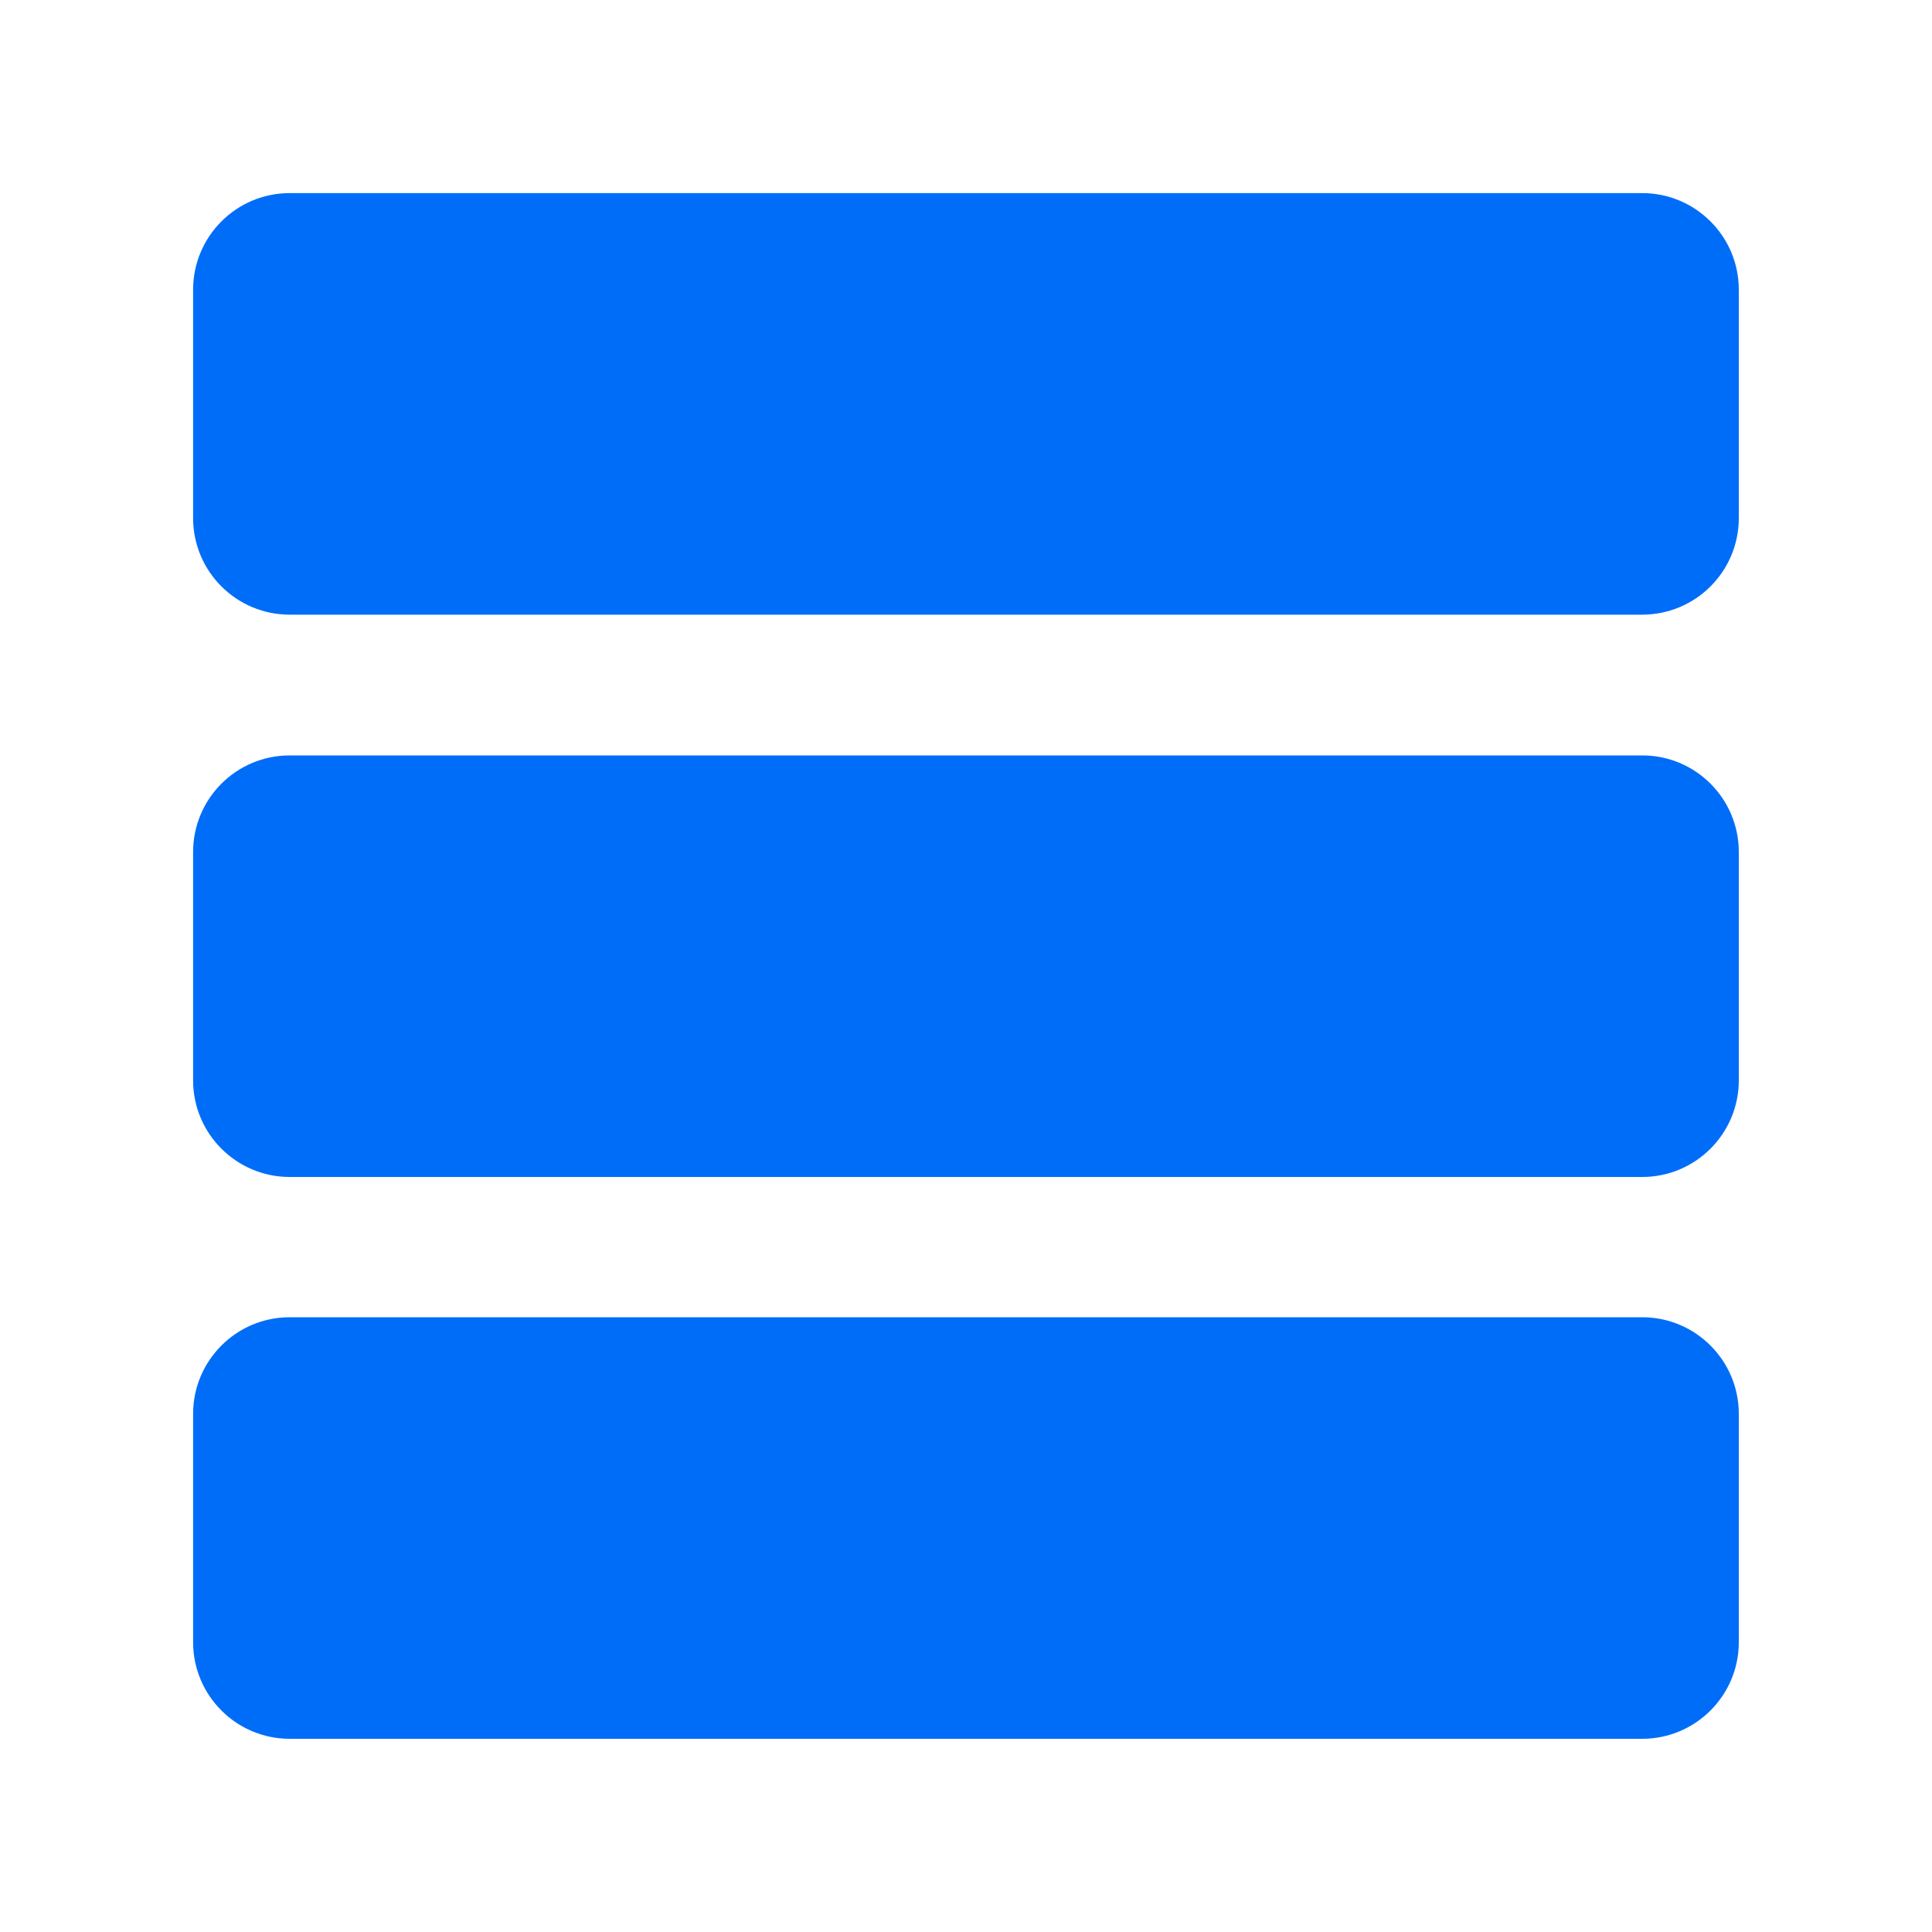
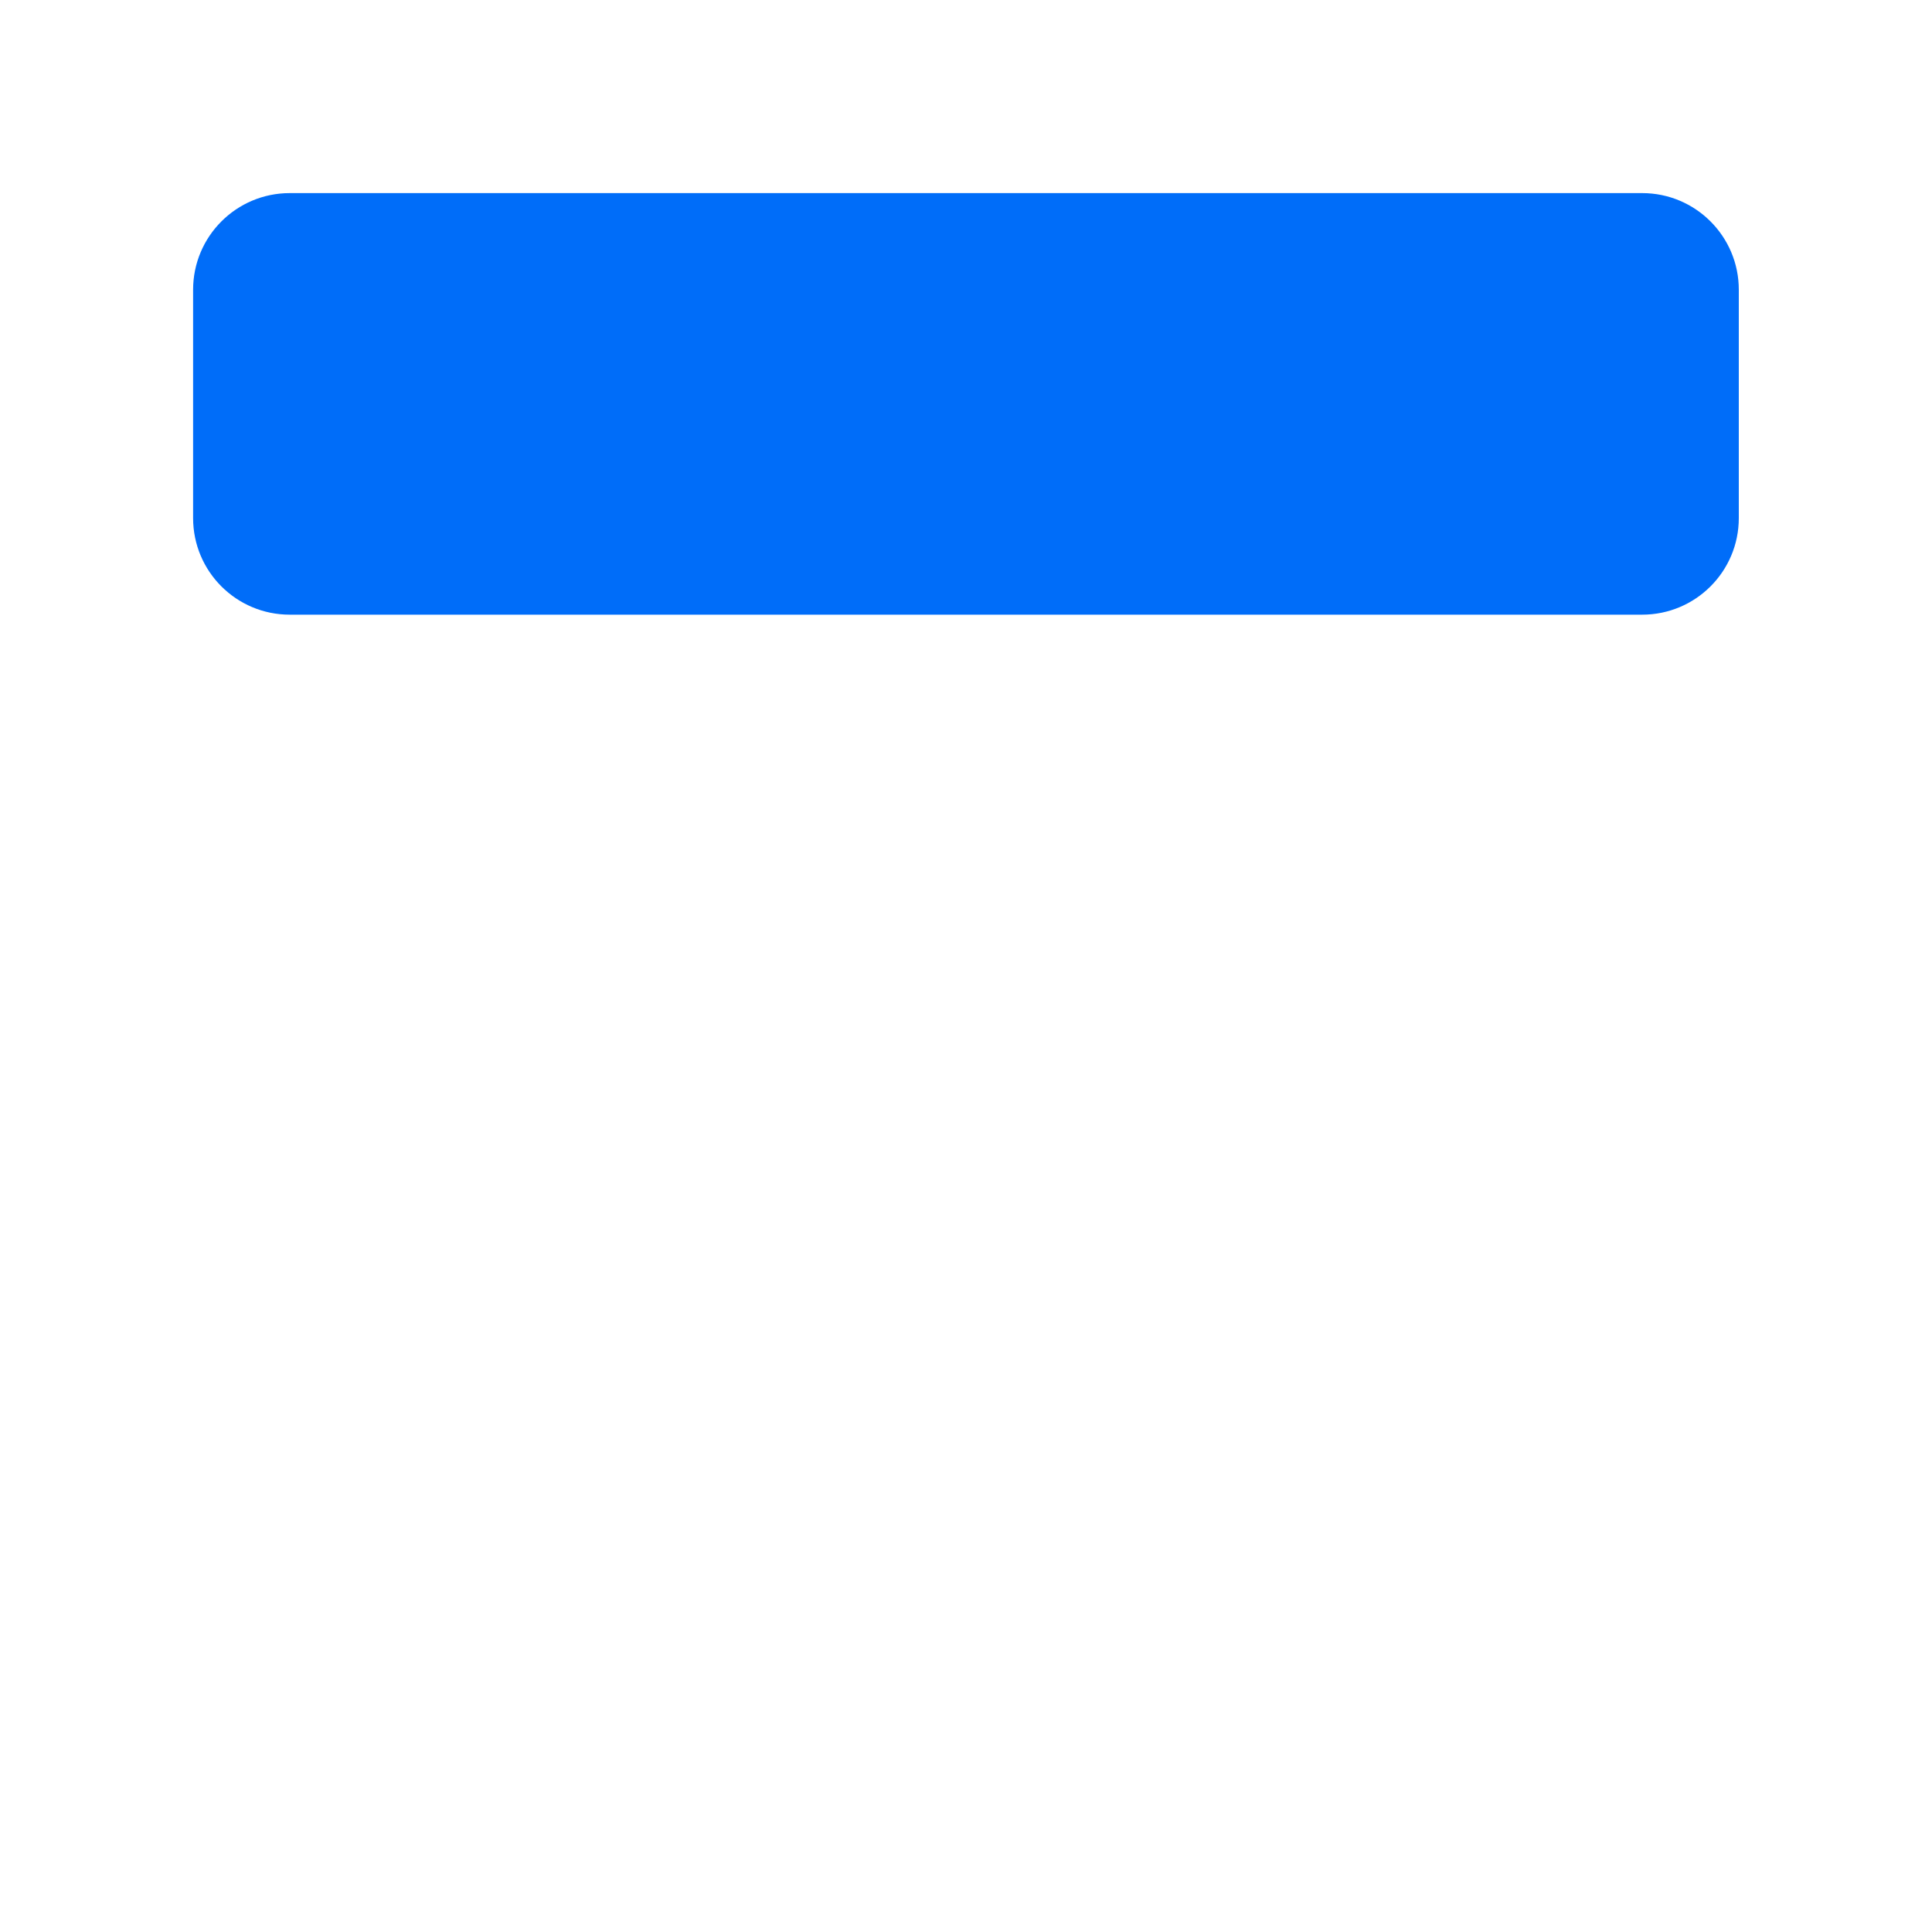
<svg xmlns="http://www.w3.org/2000/svg" width="20" height="20" viewBox="0 0 20 20" fill="none">
  <path d="M18 2.999L18 5.363C18 5.916 17.552 6.363 17 6.363L2.999 6.363C2.447 6.363 1.999 5.916 1.999 5.363L1.999 2.999C1.999 2.447 2.447 1.999 2.999 1.999L17 1.999C17.552 1.999 18 2.447 18 2.999Z" fill="#006DF9" />
-   <path d="M18 8.82L18 11.184C18 11.736 17.552 12.184 17 12.184L2.999 12.184C2.447 12.184 1.999 11.736 1.999 11.184L1.999 8.82C1.999 8.267 2.447 7.82 2.999 7.82L17 7.82C17.552 7.82 18 8.267 18 8.82Z" fill="#006DF9" />
-   <path d="M18 14.636L18 17C18 17.552 17.552 18 17 18L2.999 18C2.447 18 1.999 17.552 1.999 17L1.999 14.636C1.999 14.084 2.447 13.636 2.999 13.636L17 13.636C17.552 13.636 18 14.084 18 14.636Z" fill="#006DF9" />
</svg>